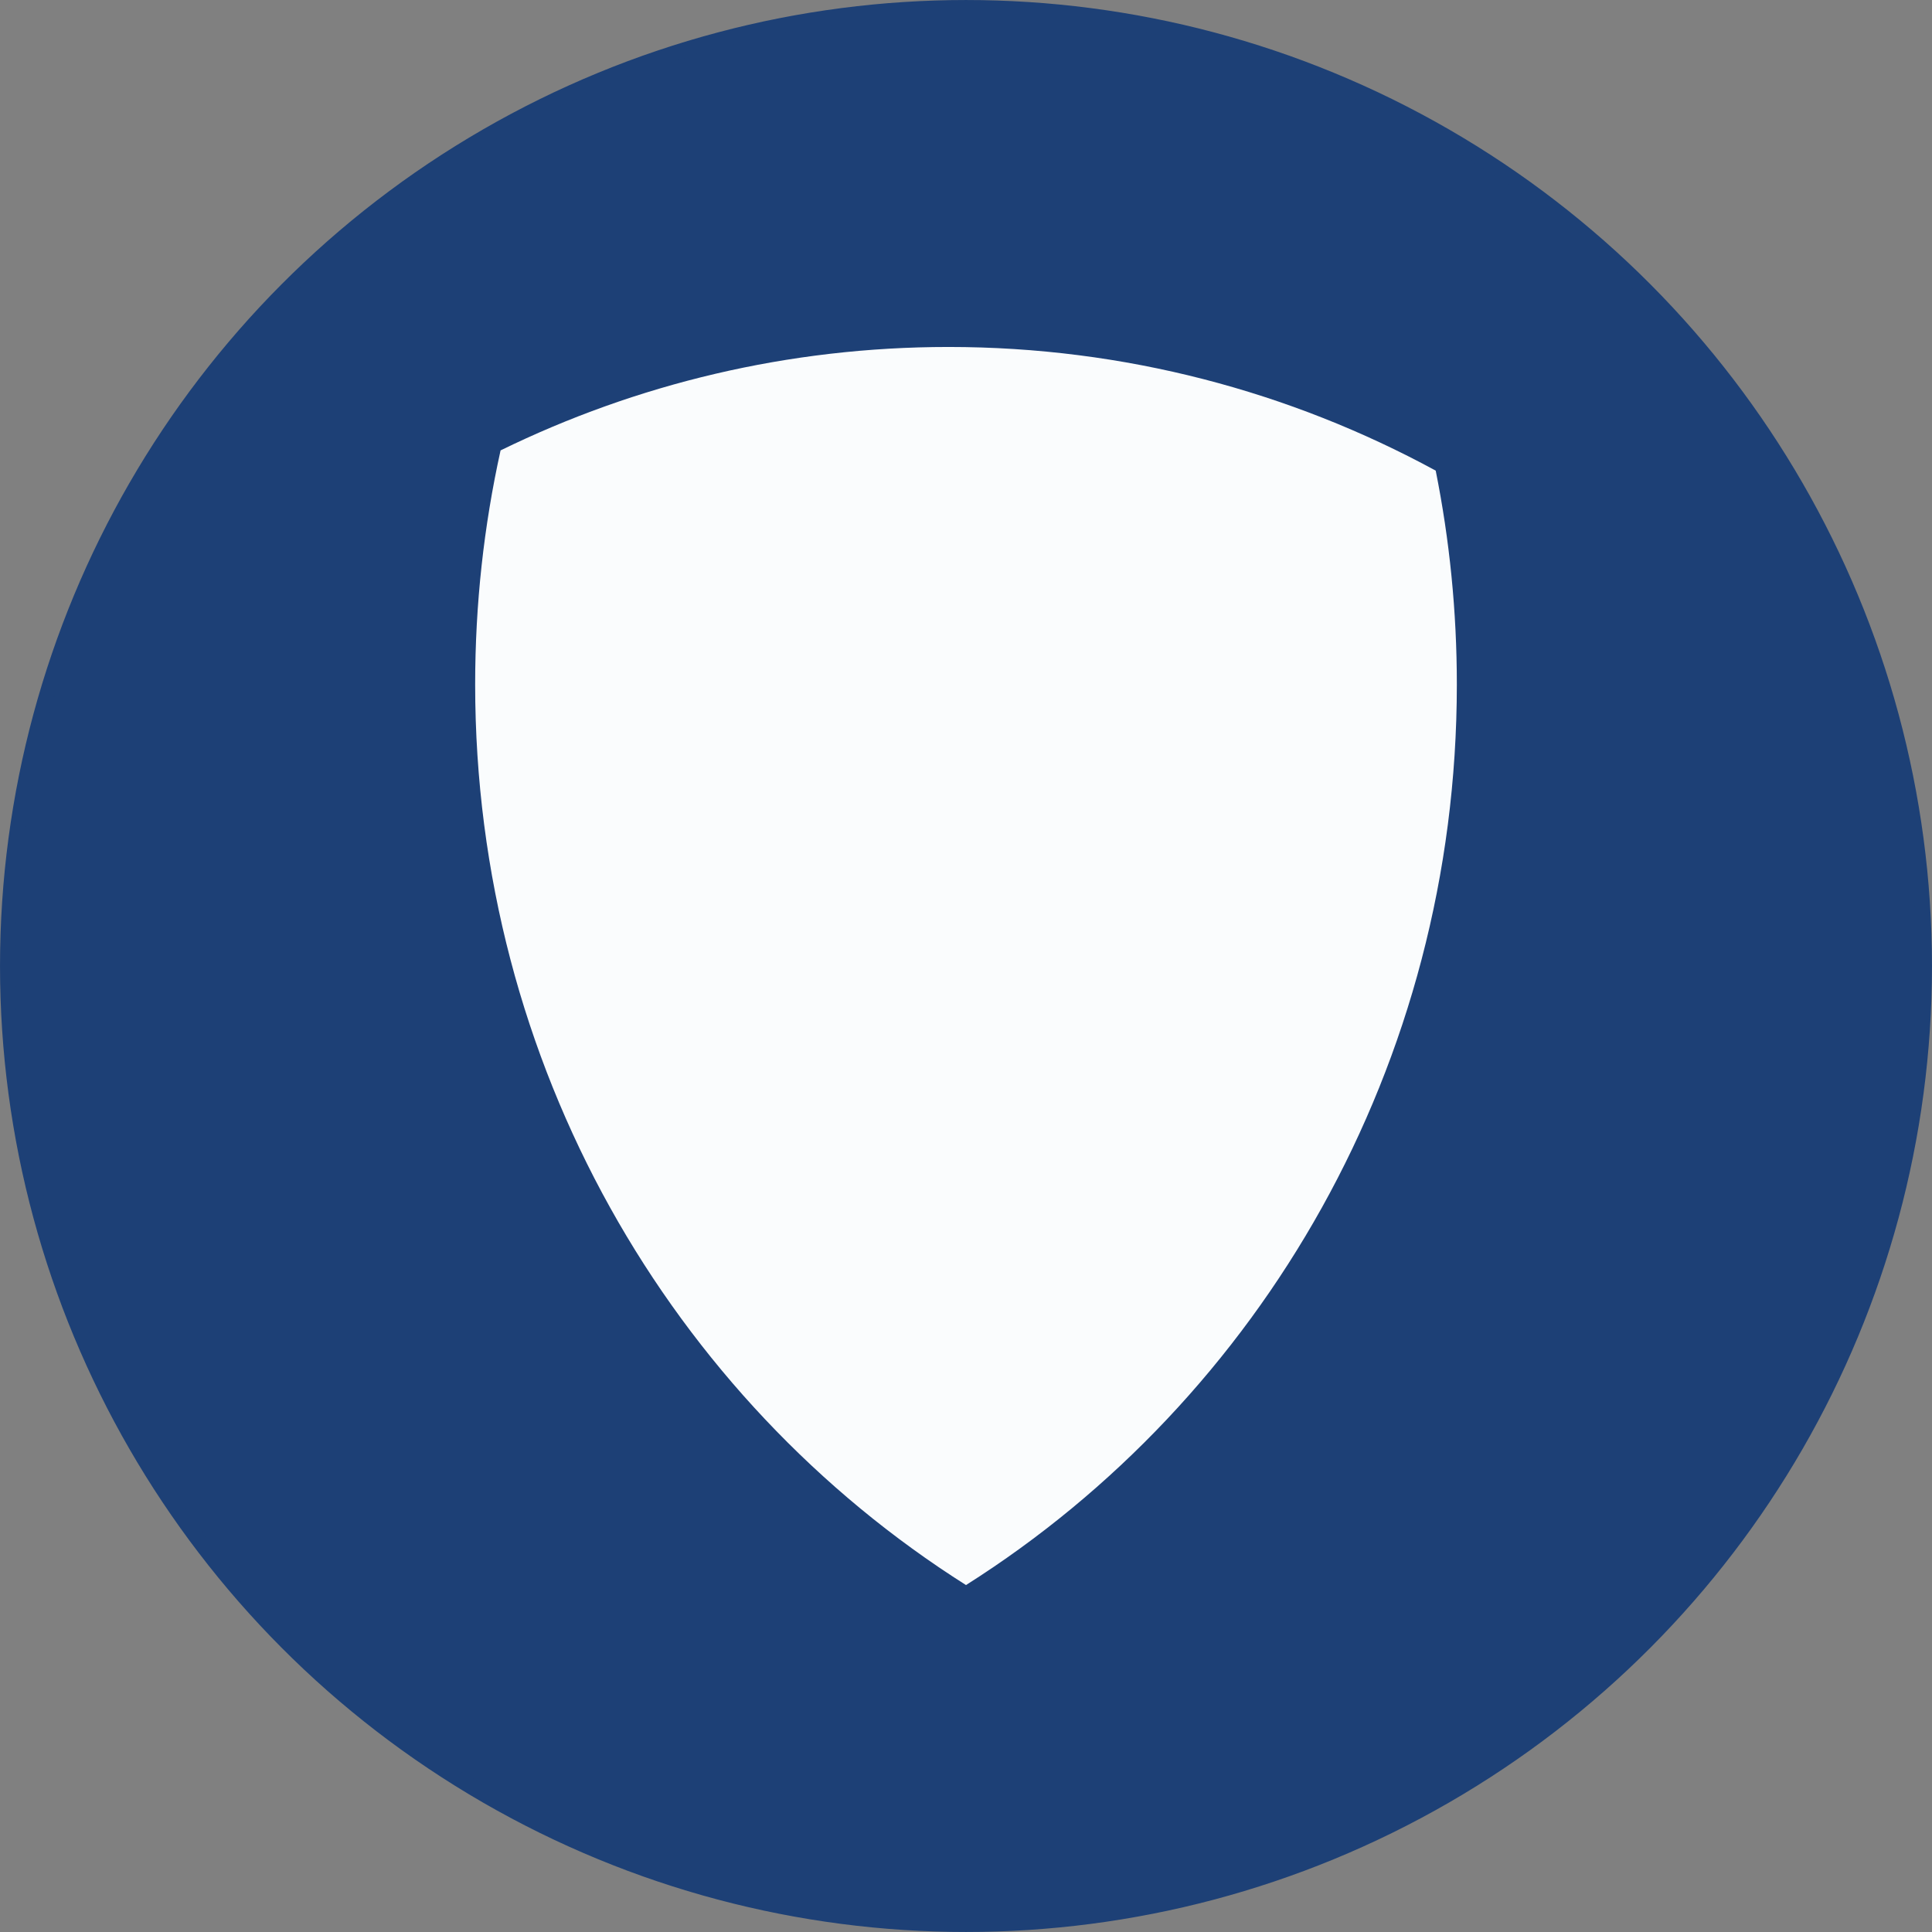
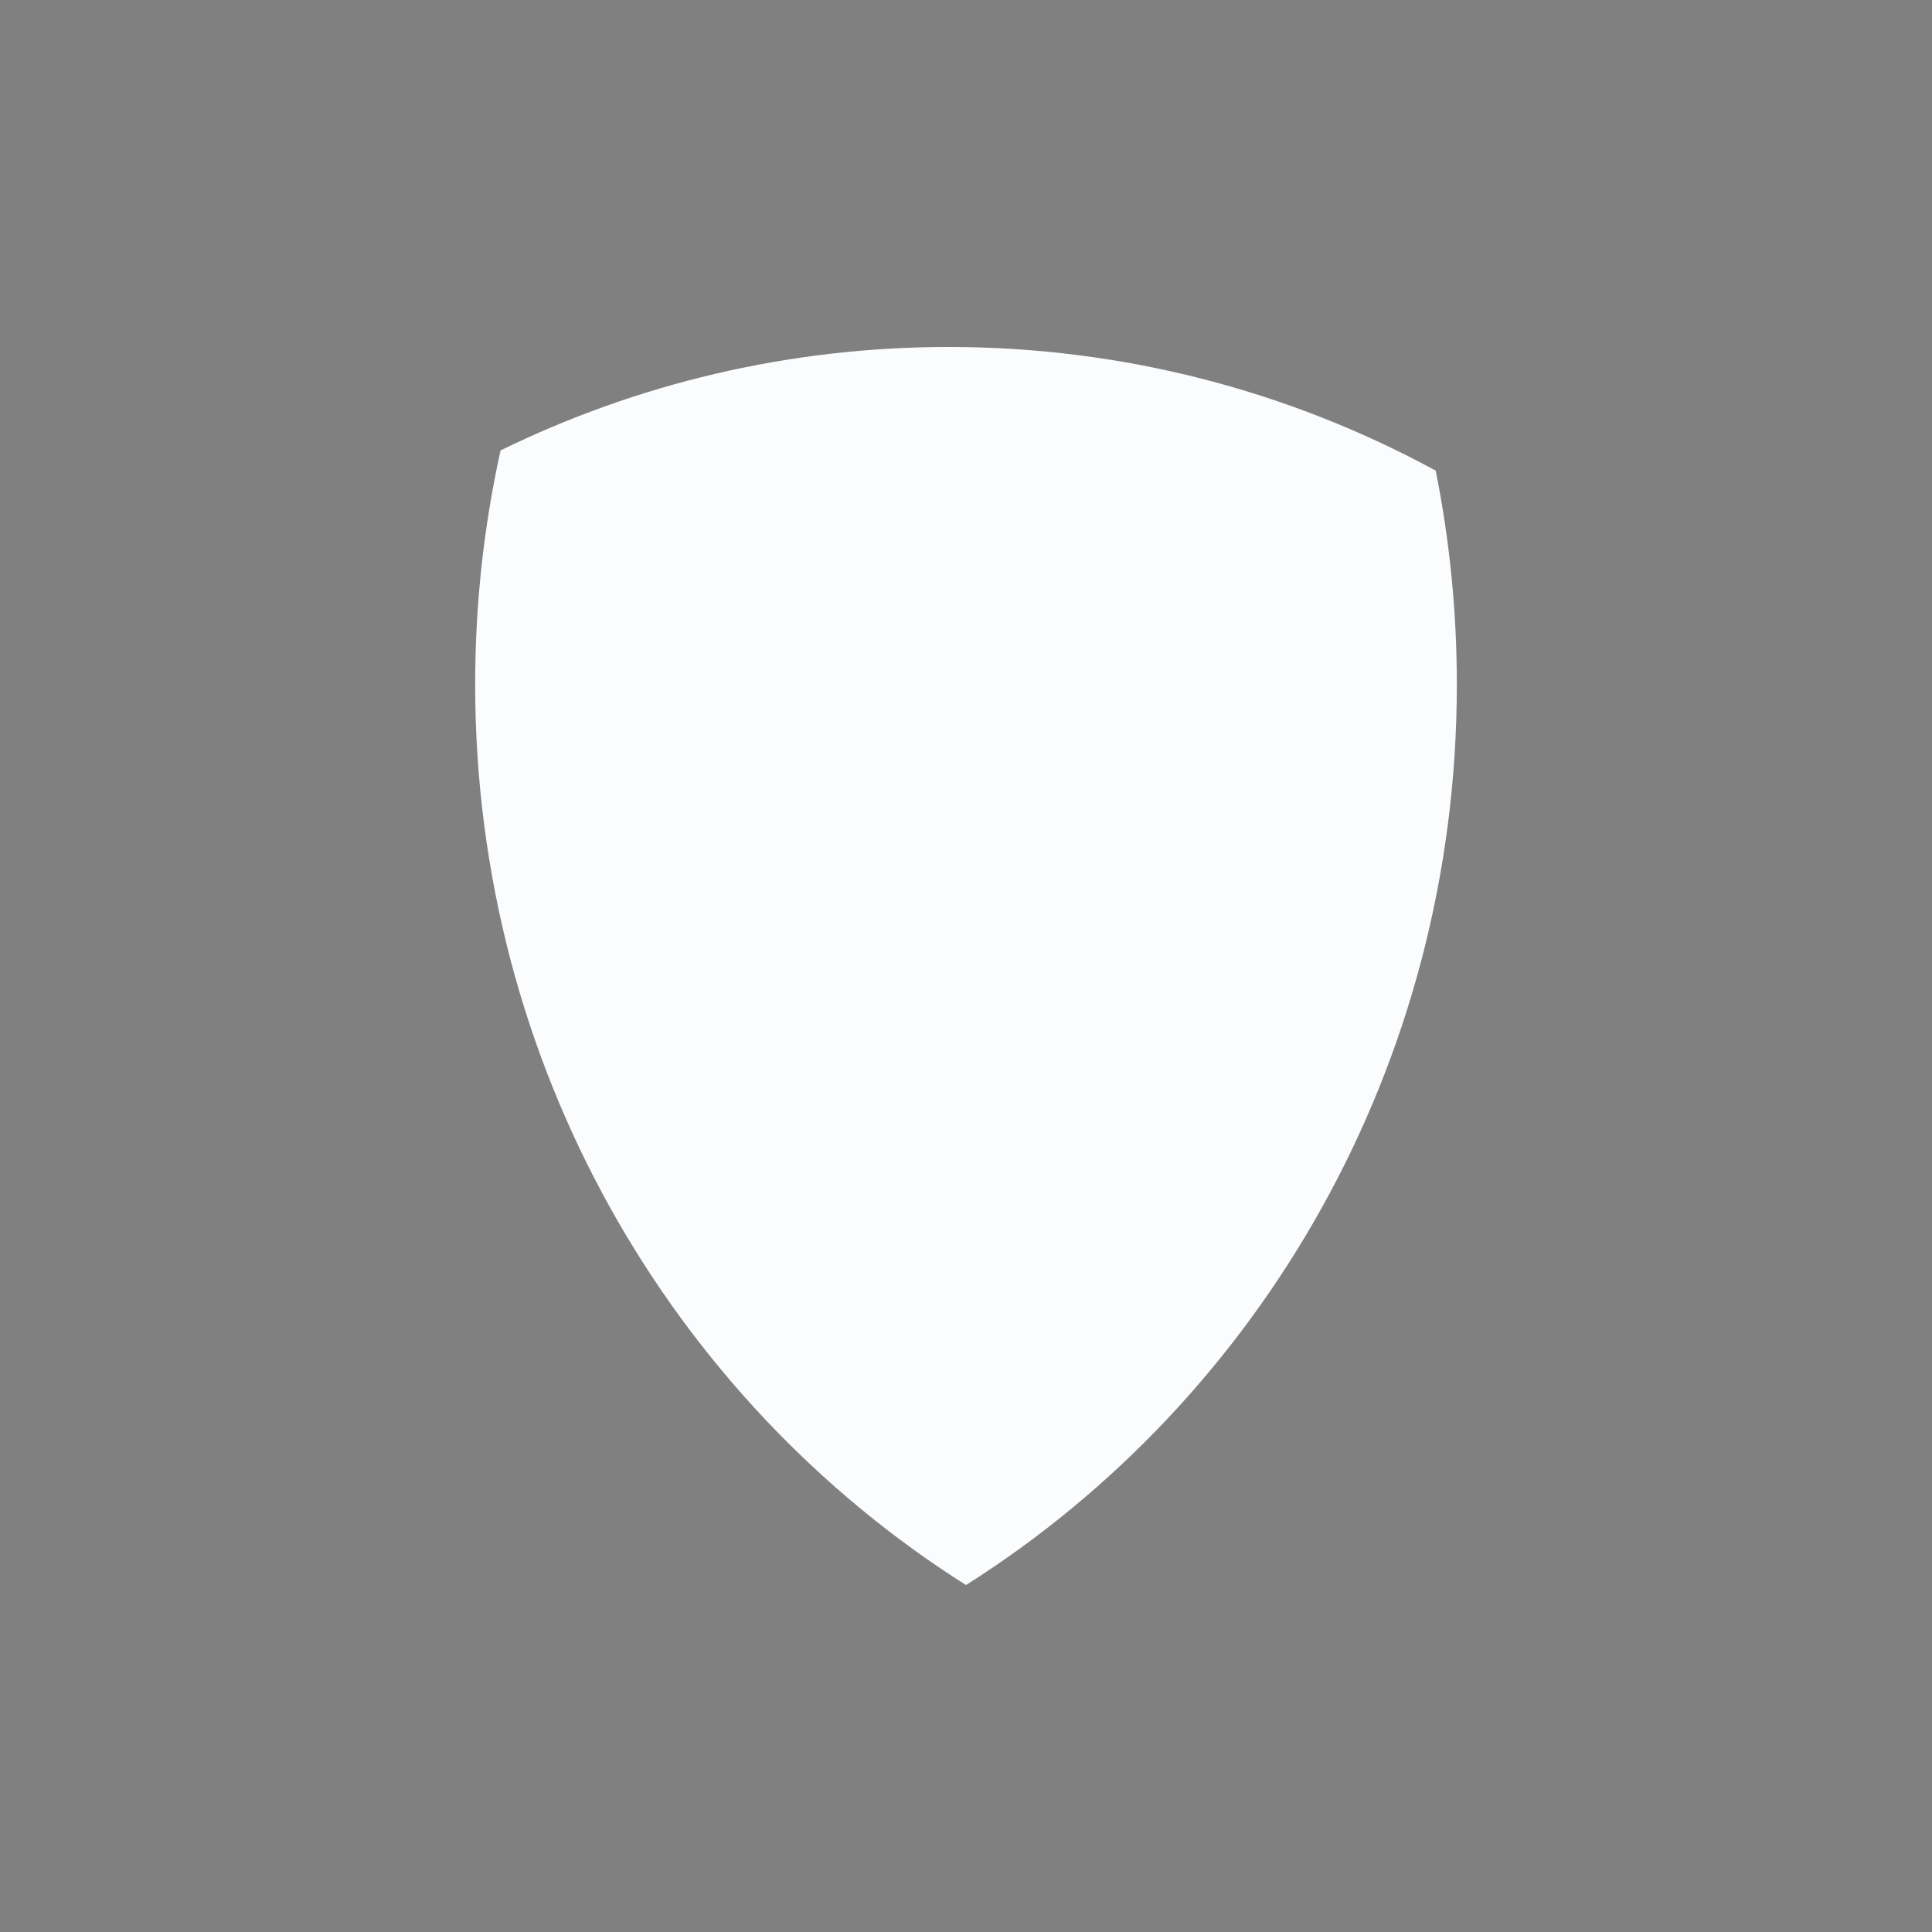
<svg xmlns="http://www.w3.org/2000/svg" id="Layer_1" data-name="Layer 1" viewBox="0 0 591.4 591.4">
  <rect x="0" y="0" width="591.4" height="591.4" fill="#808080" stroke="none" />
-   <circle cx="295.7" cy="295.7" r="293.37" style="fill: #1d4076; stroke: #1d4076; stroke-miterlimit: 10; stroke-width: 4.65px;" />
  <path d="m445.95,209.5c0,116.51-60.07,218.65-150.25,275.7-90.18-57.05-150.25-159.19-150.25-275.7,0-24.61,2.68-48.59,7.78-71.63,41.52-20.3,88.04-31.66,137.13-31.66,53.88,0,104.64,13.68,149.12,37.85,4.24,21.14,6.47,43.03,6.47,65.45Z" style="fill: #fafcfd;" />
</svg>